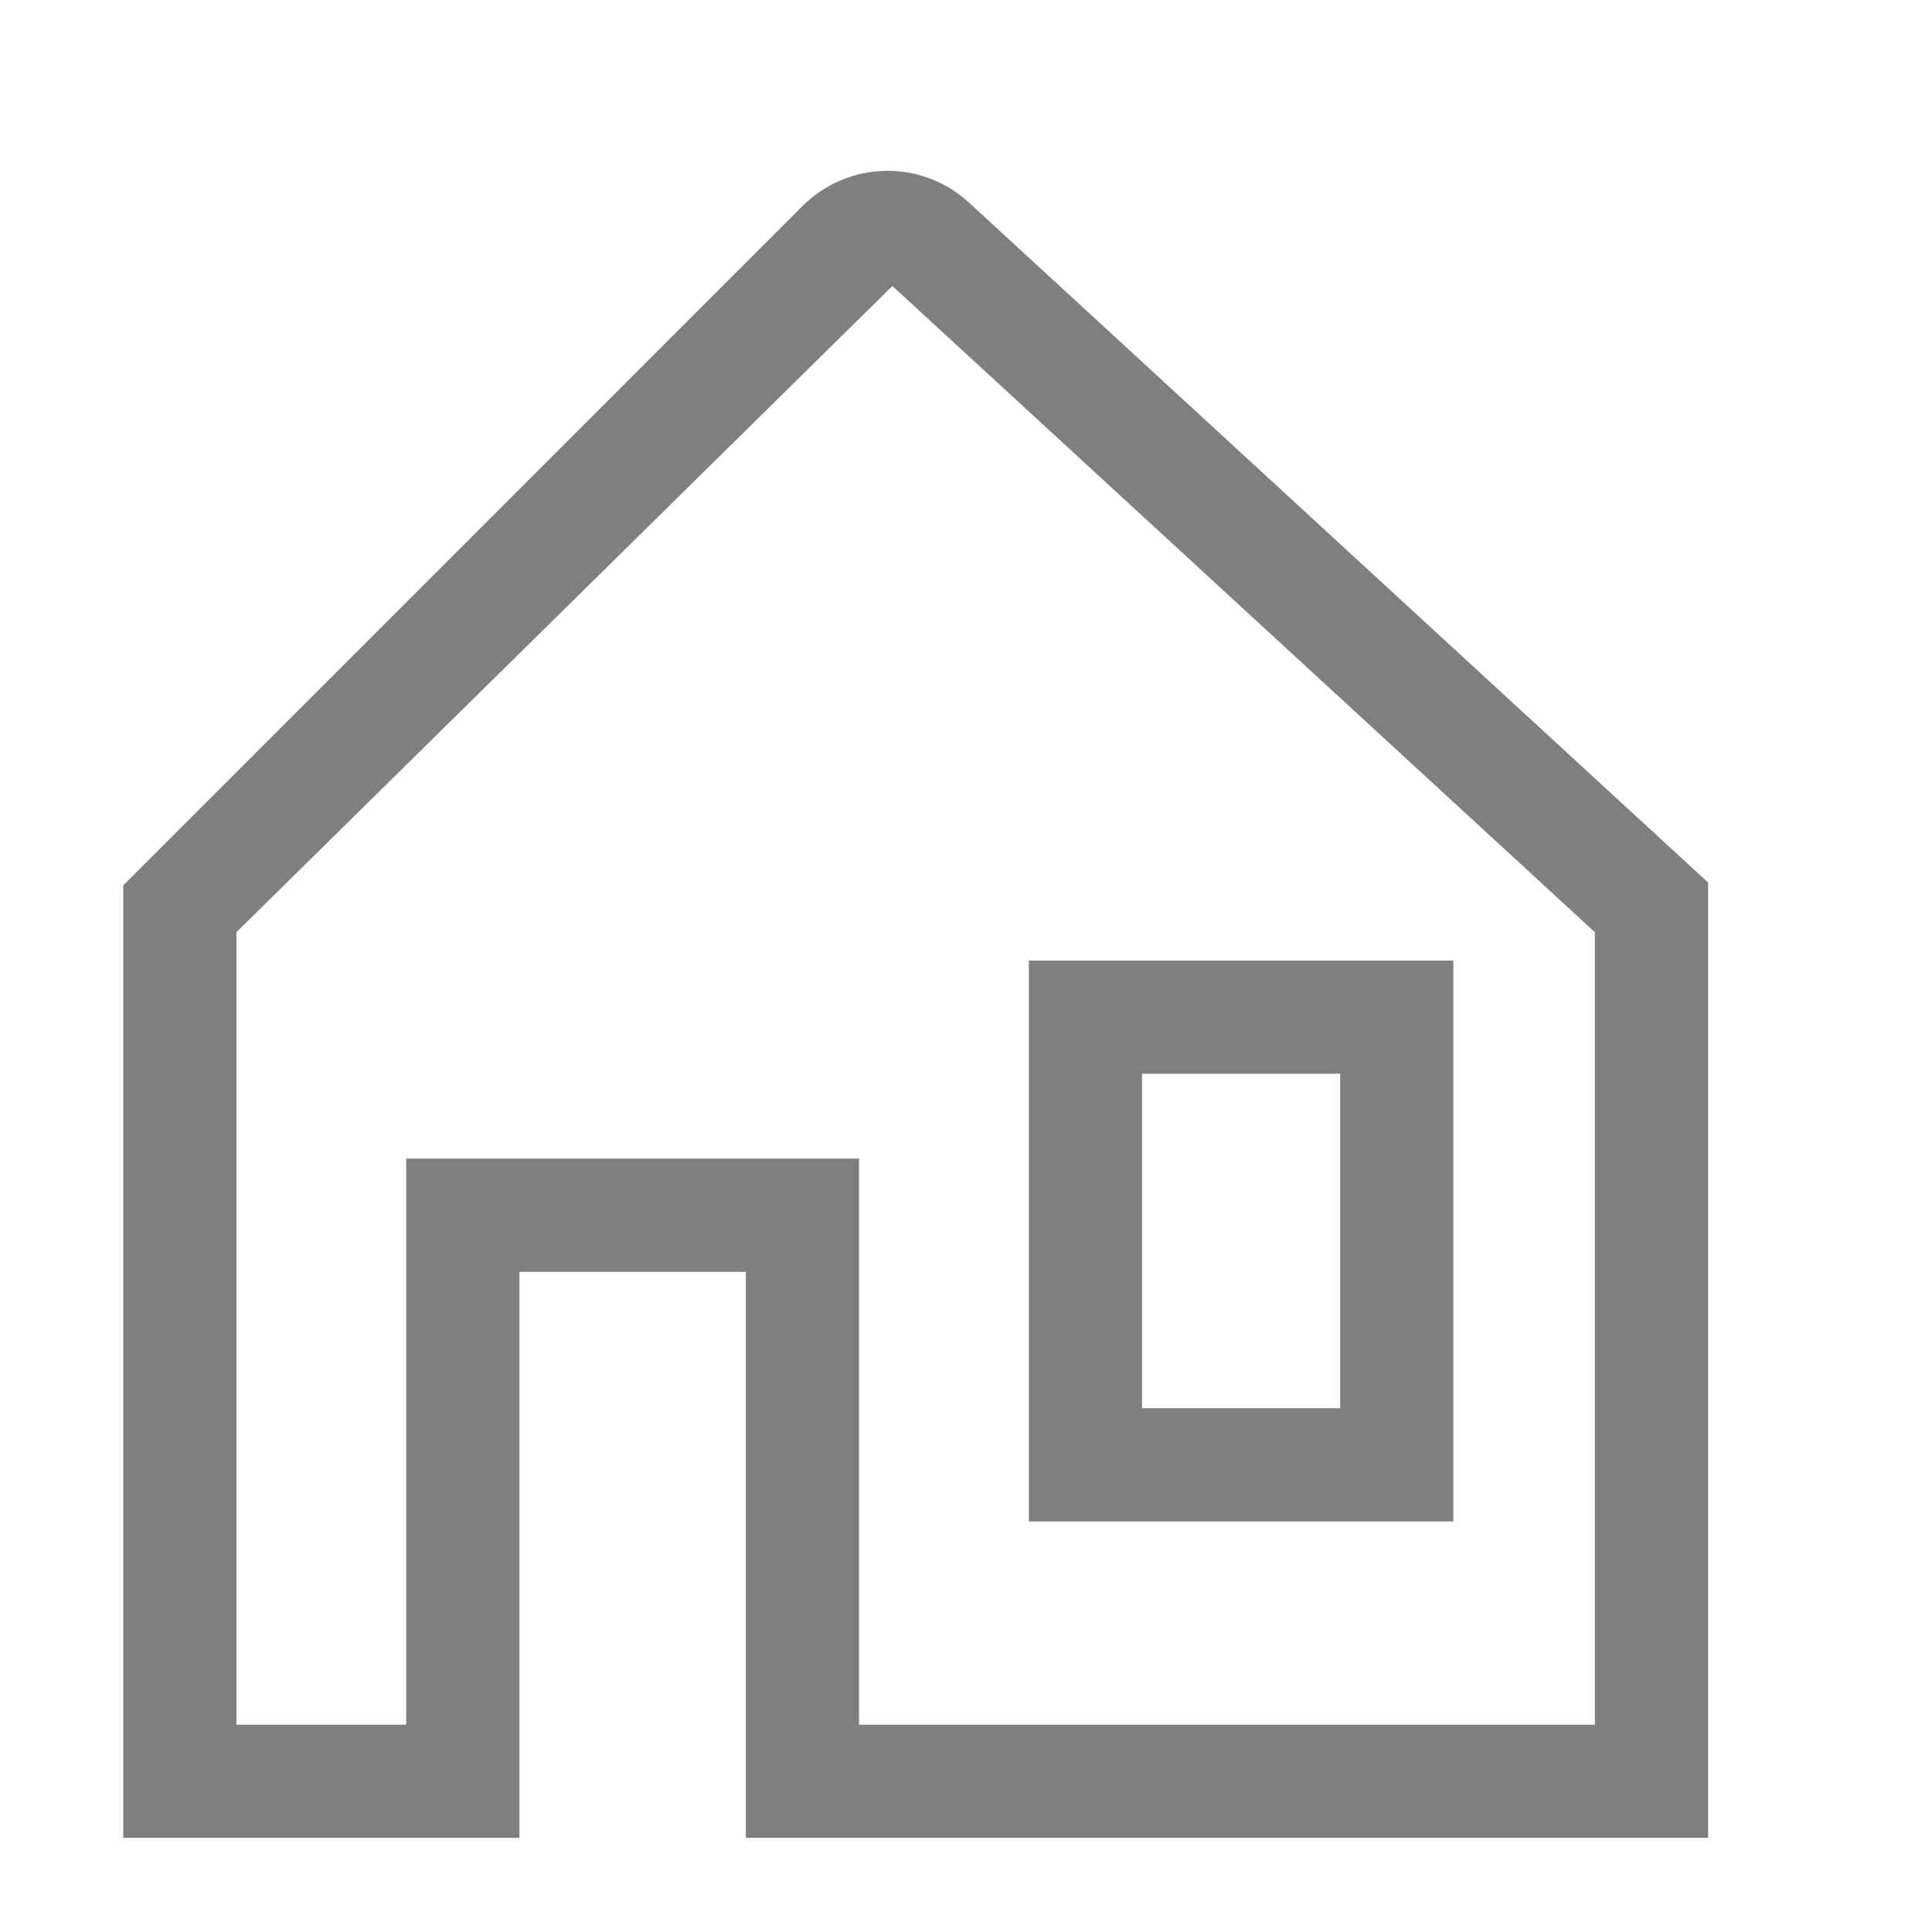
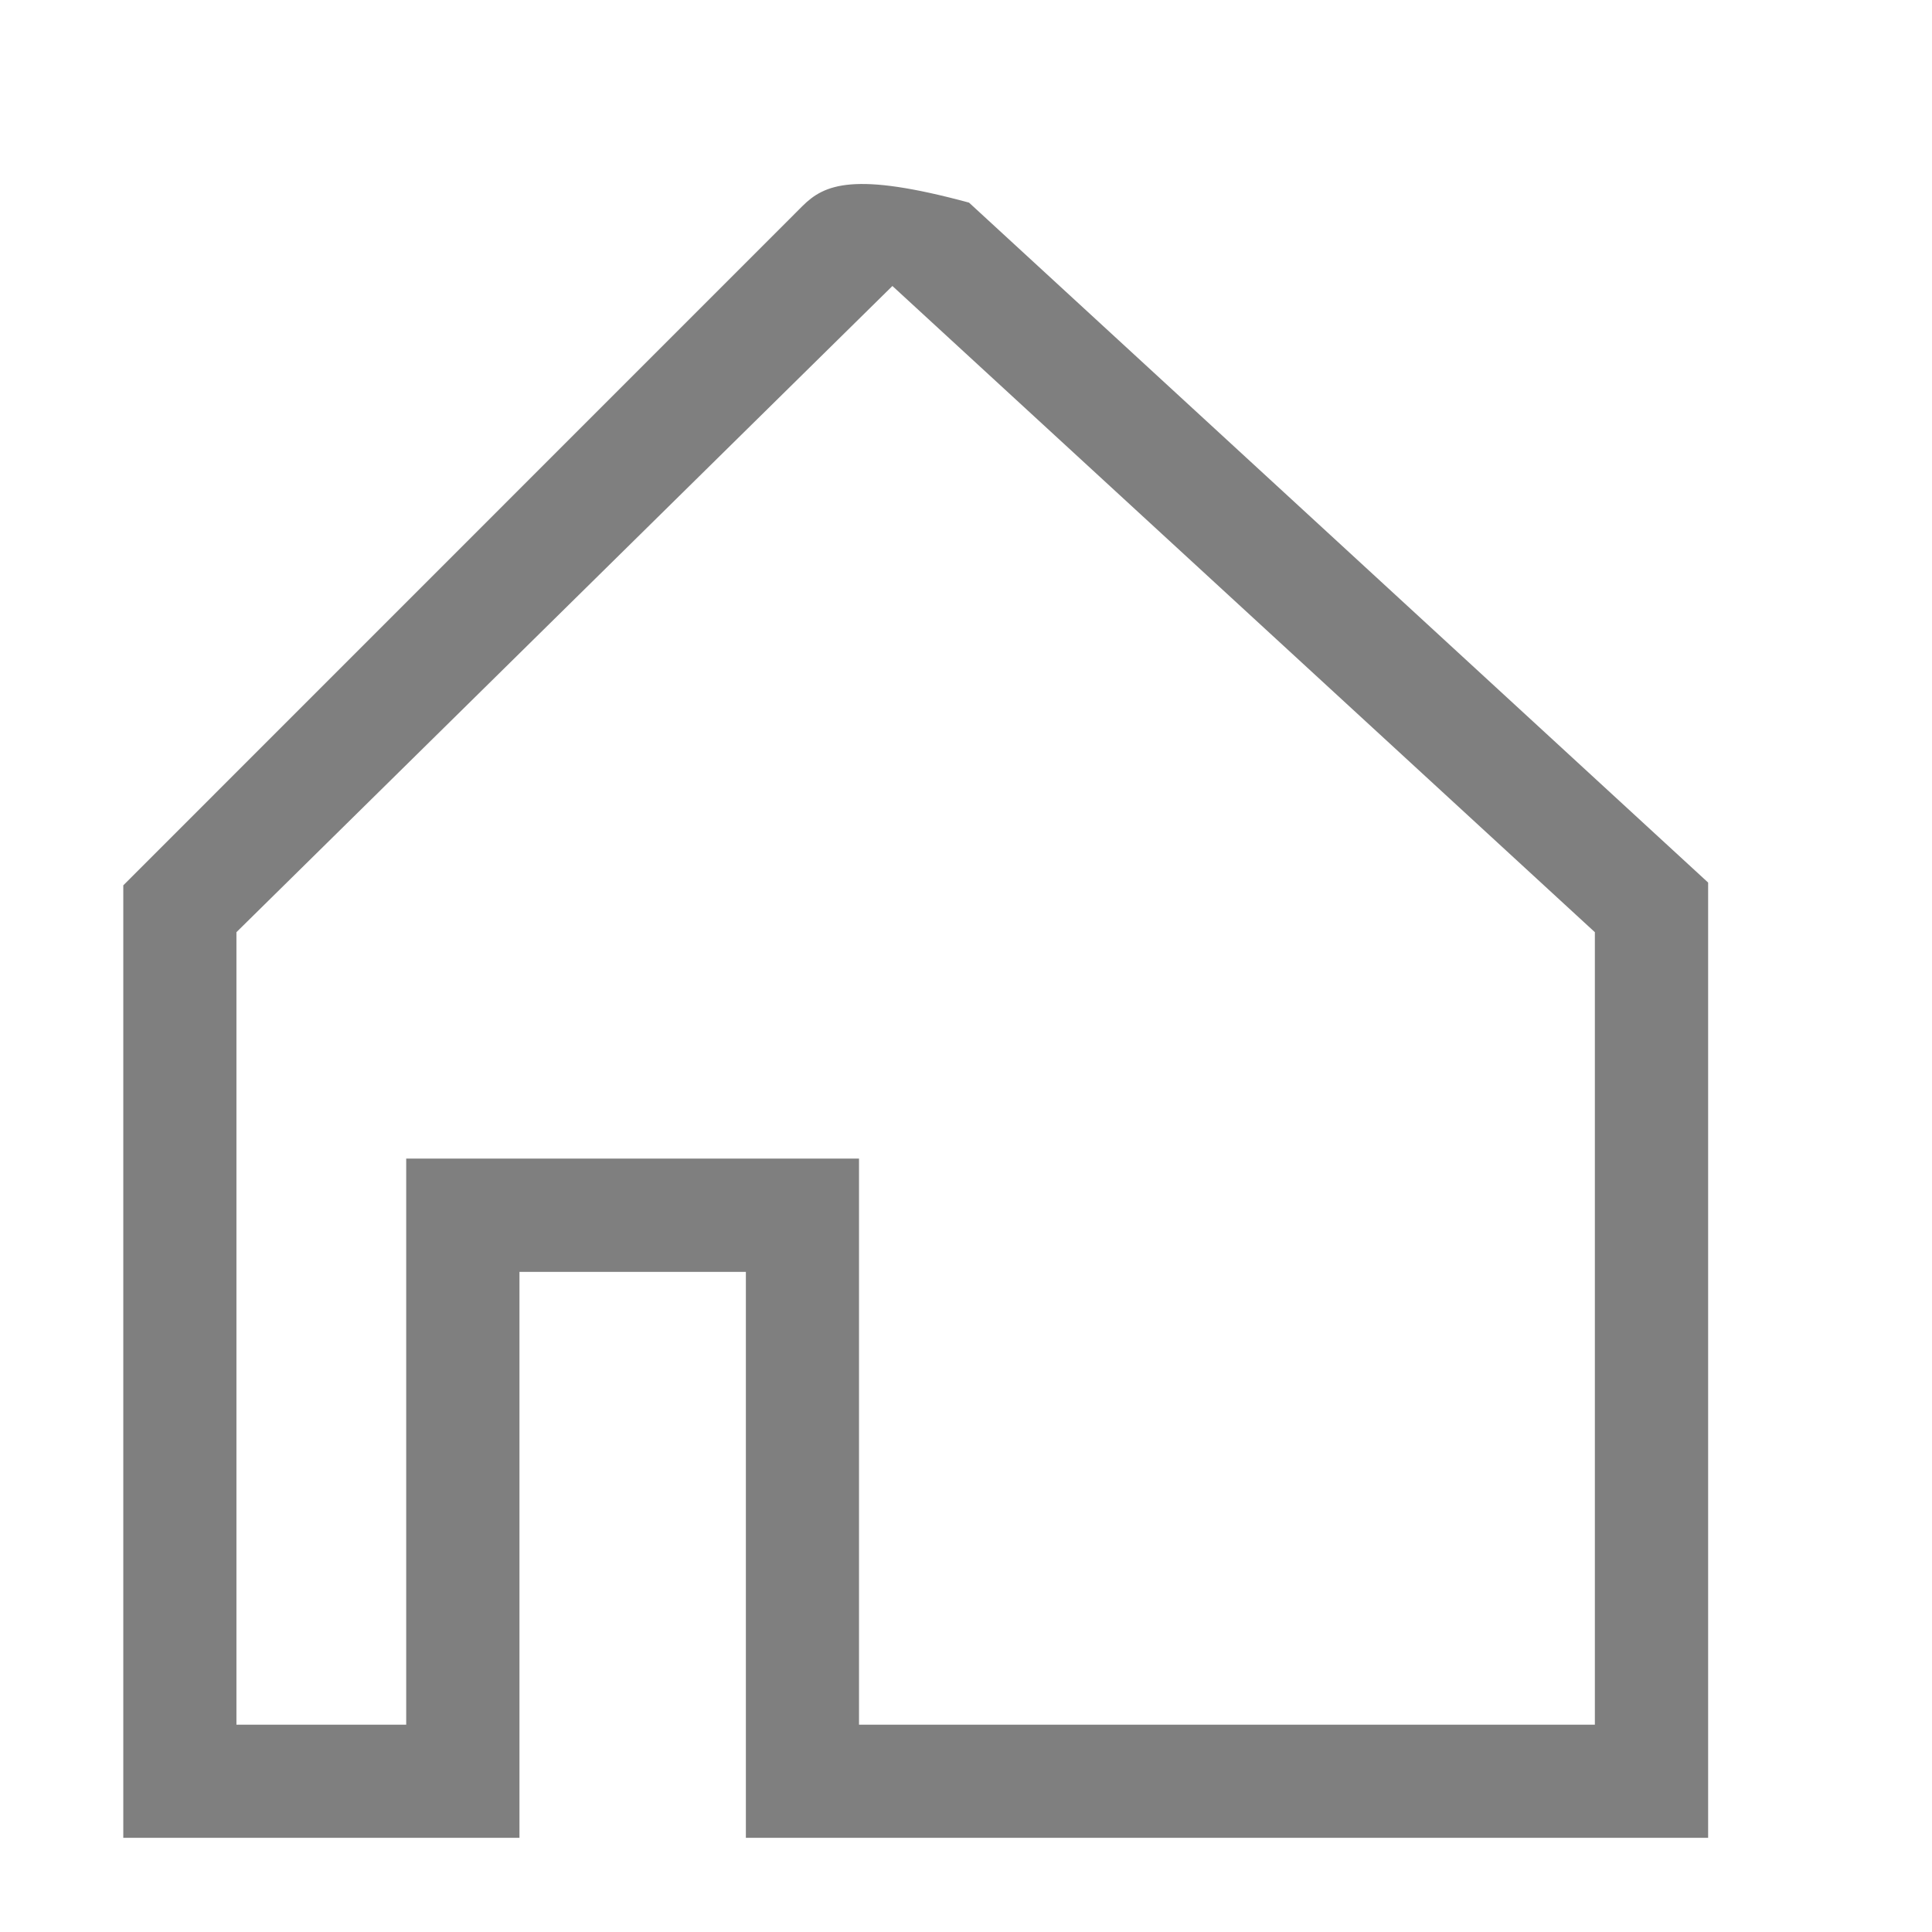
<svg xmlns="http://www.w3.org/2000/svg" width="16" height="16" viewBox="0 0 16 16" fill="none">
-   <path d="M12.036 12.6V7.955H8.521V12.6H12.036ZM9.458 8.892H11.099V11.662H9.458V8.892Z" fill="black" fill-opacity="0.5" />
-   <path d="M8.025 1.678C7.836 1.504 7.586 1.409 7.33 1.415C7.073 1.42 6.828 1.525 6.646 1.706L1.021 7.332V15.22H4.302V10.533H6.177V15.22H14.146V7.309L8.025 1.678ZM13.208 14.283H7.114V9.595H3.364V14.283H1.958V7.72L7.39 2.369V2.368L13.208 7.72V14.283Z" fill="black" fill-opacity="0.5" />
+   <path d="M8.025 1.678C7.073 1.42 6.828 1.525 6.646 1.706L1.021 7.332V15.22H4.302V10.533H6.177V15.22H14.146V7.309L8.025 1.678ZM13.208 14.283H7.114V9.595H3.364V14.283H1.958V7.72L7.39 2.369V2.368L13.208 7.72V14.283Z" fill="black" fill-opacity="0.5" />
</svg>